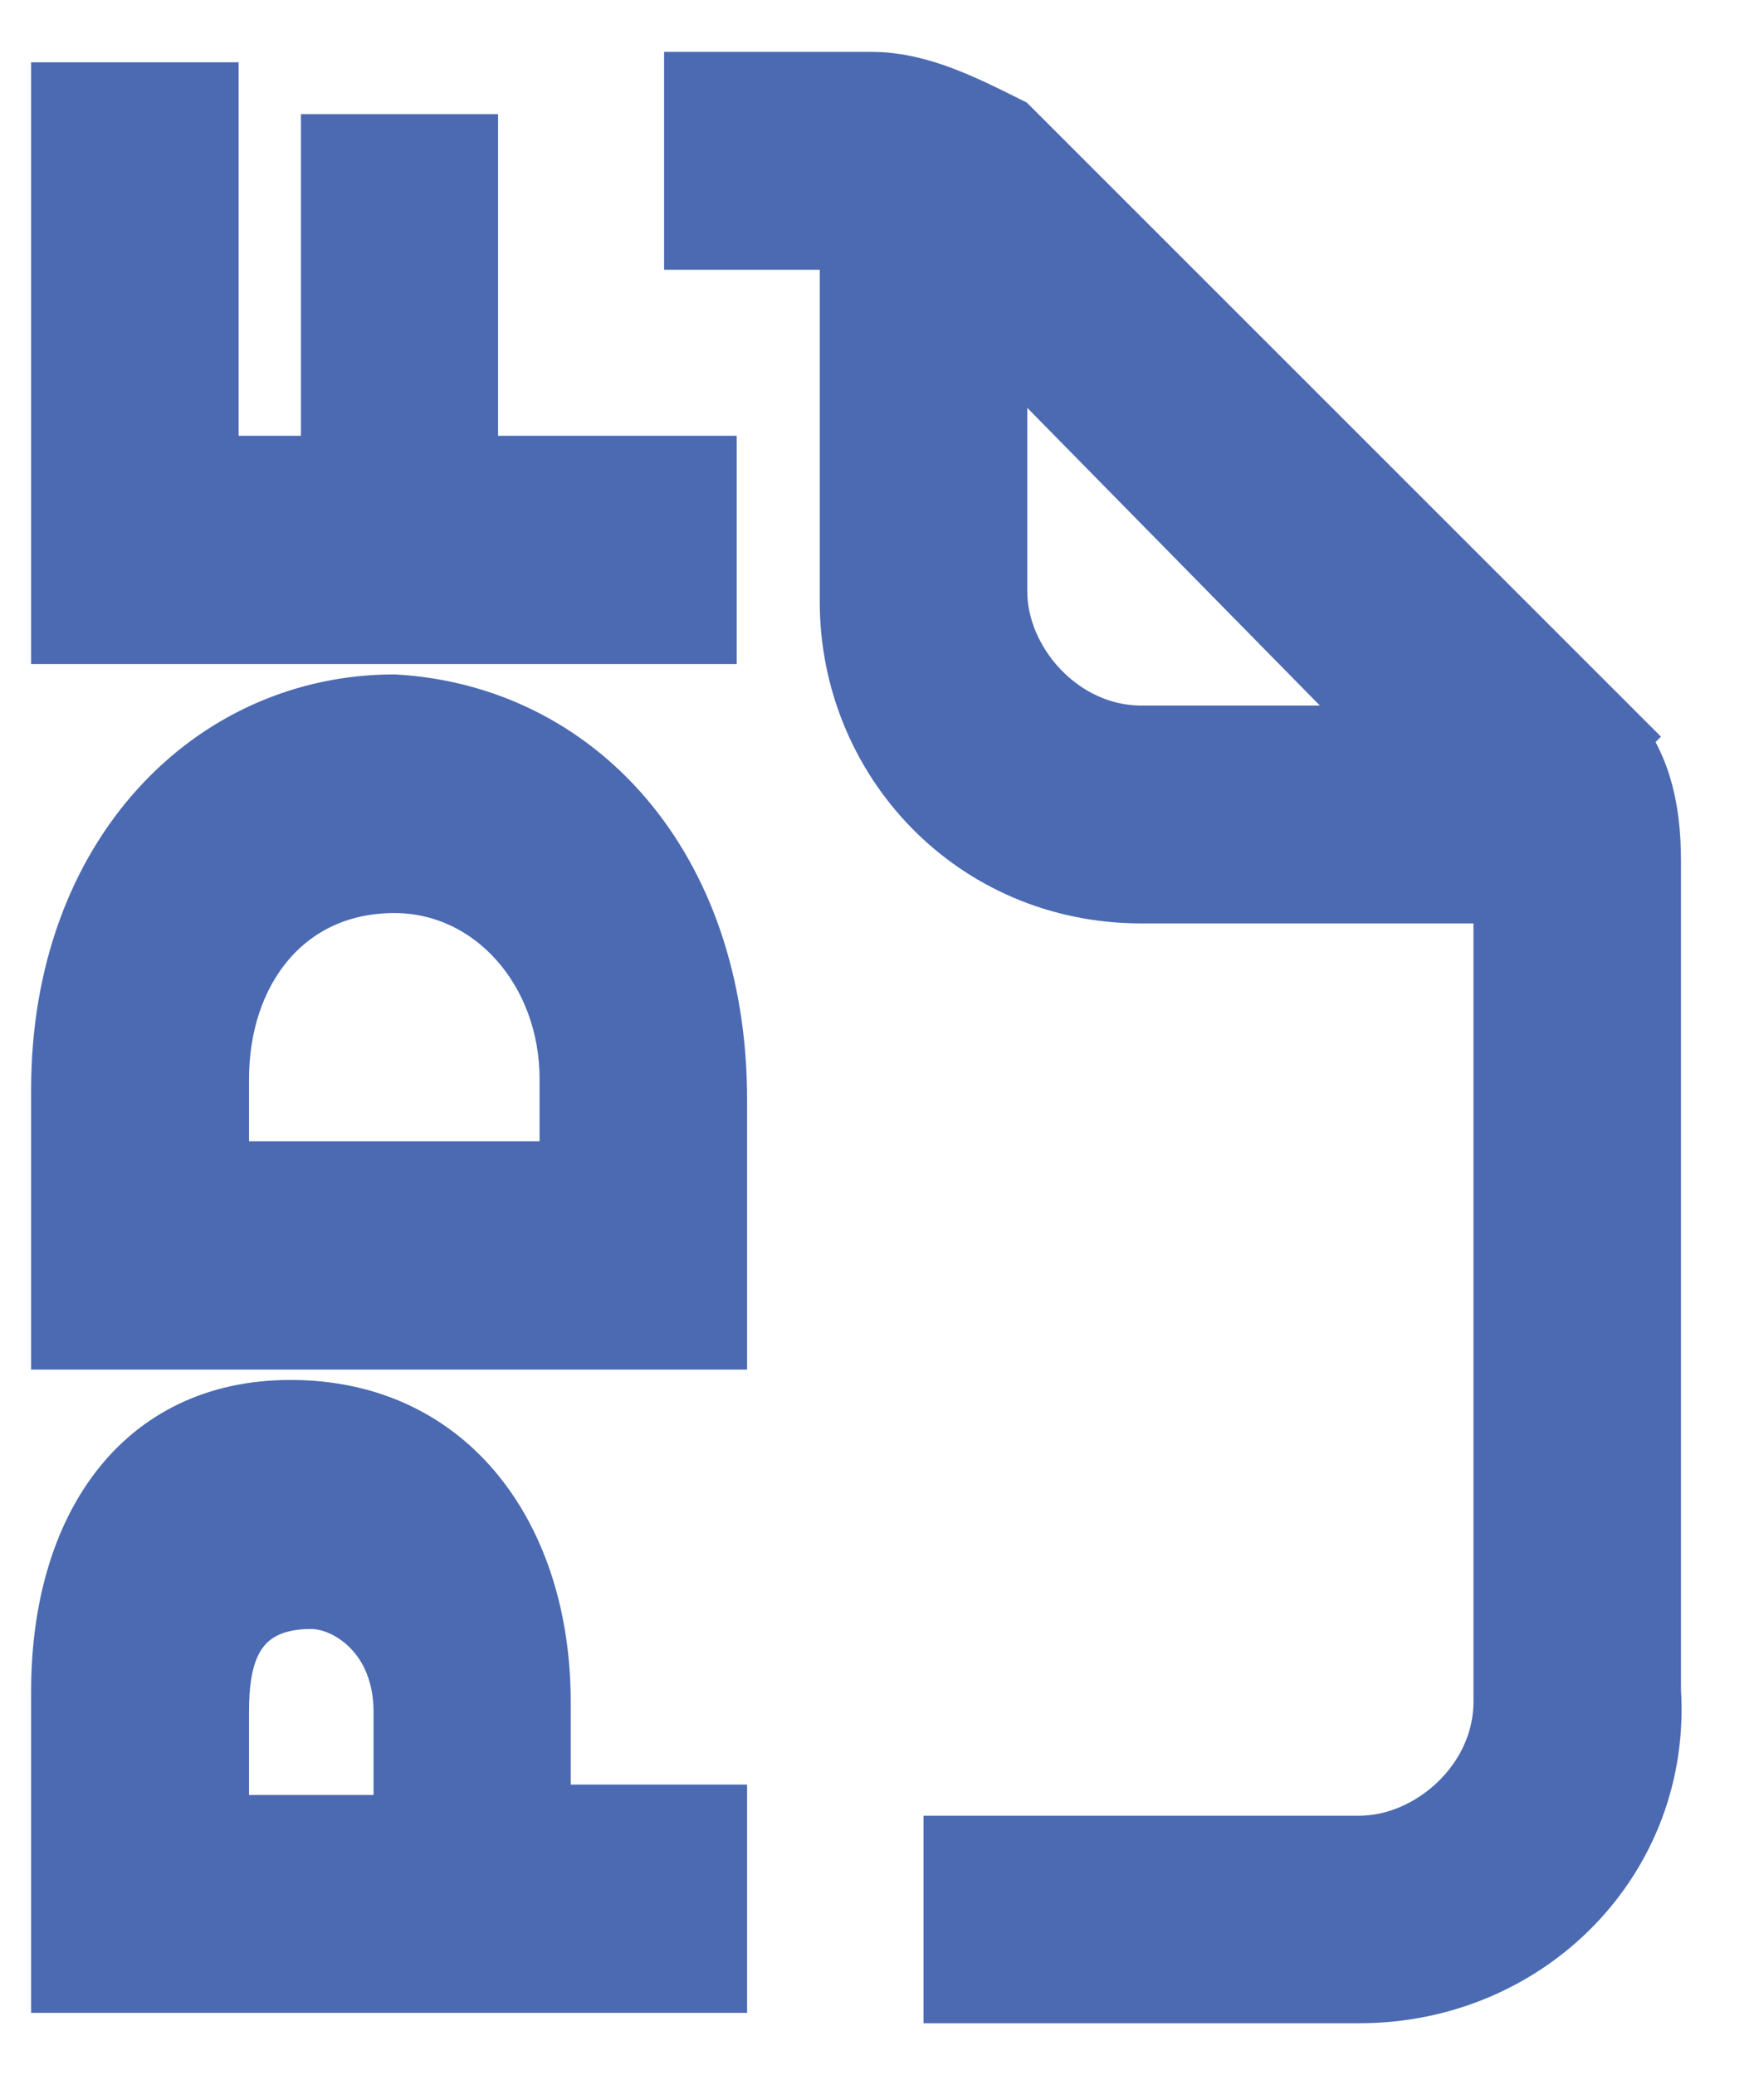
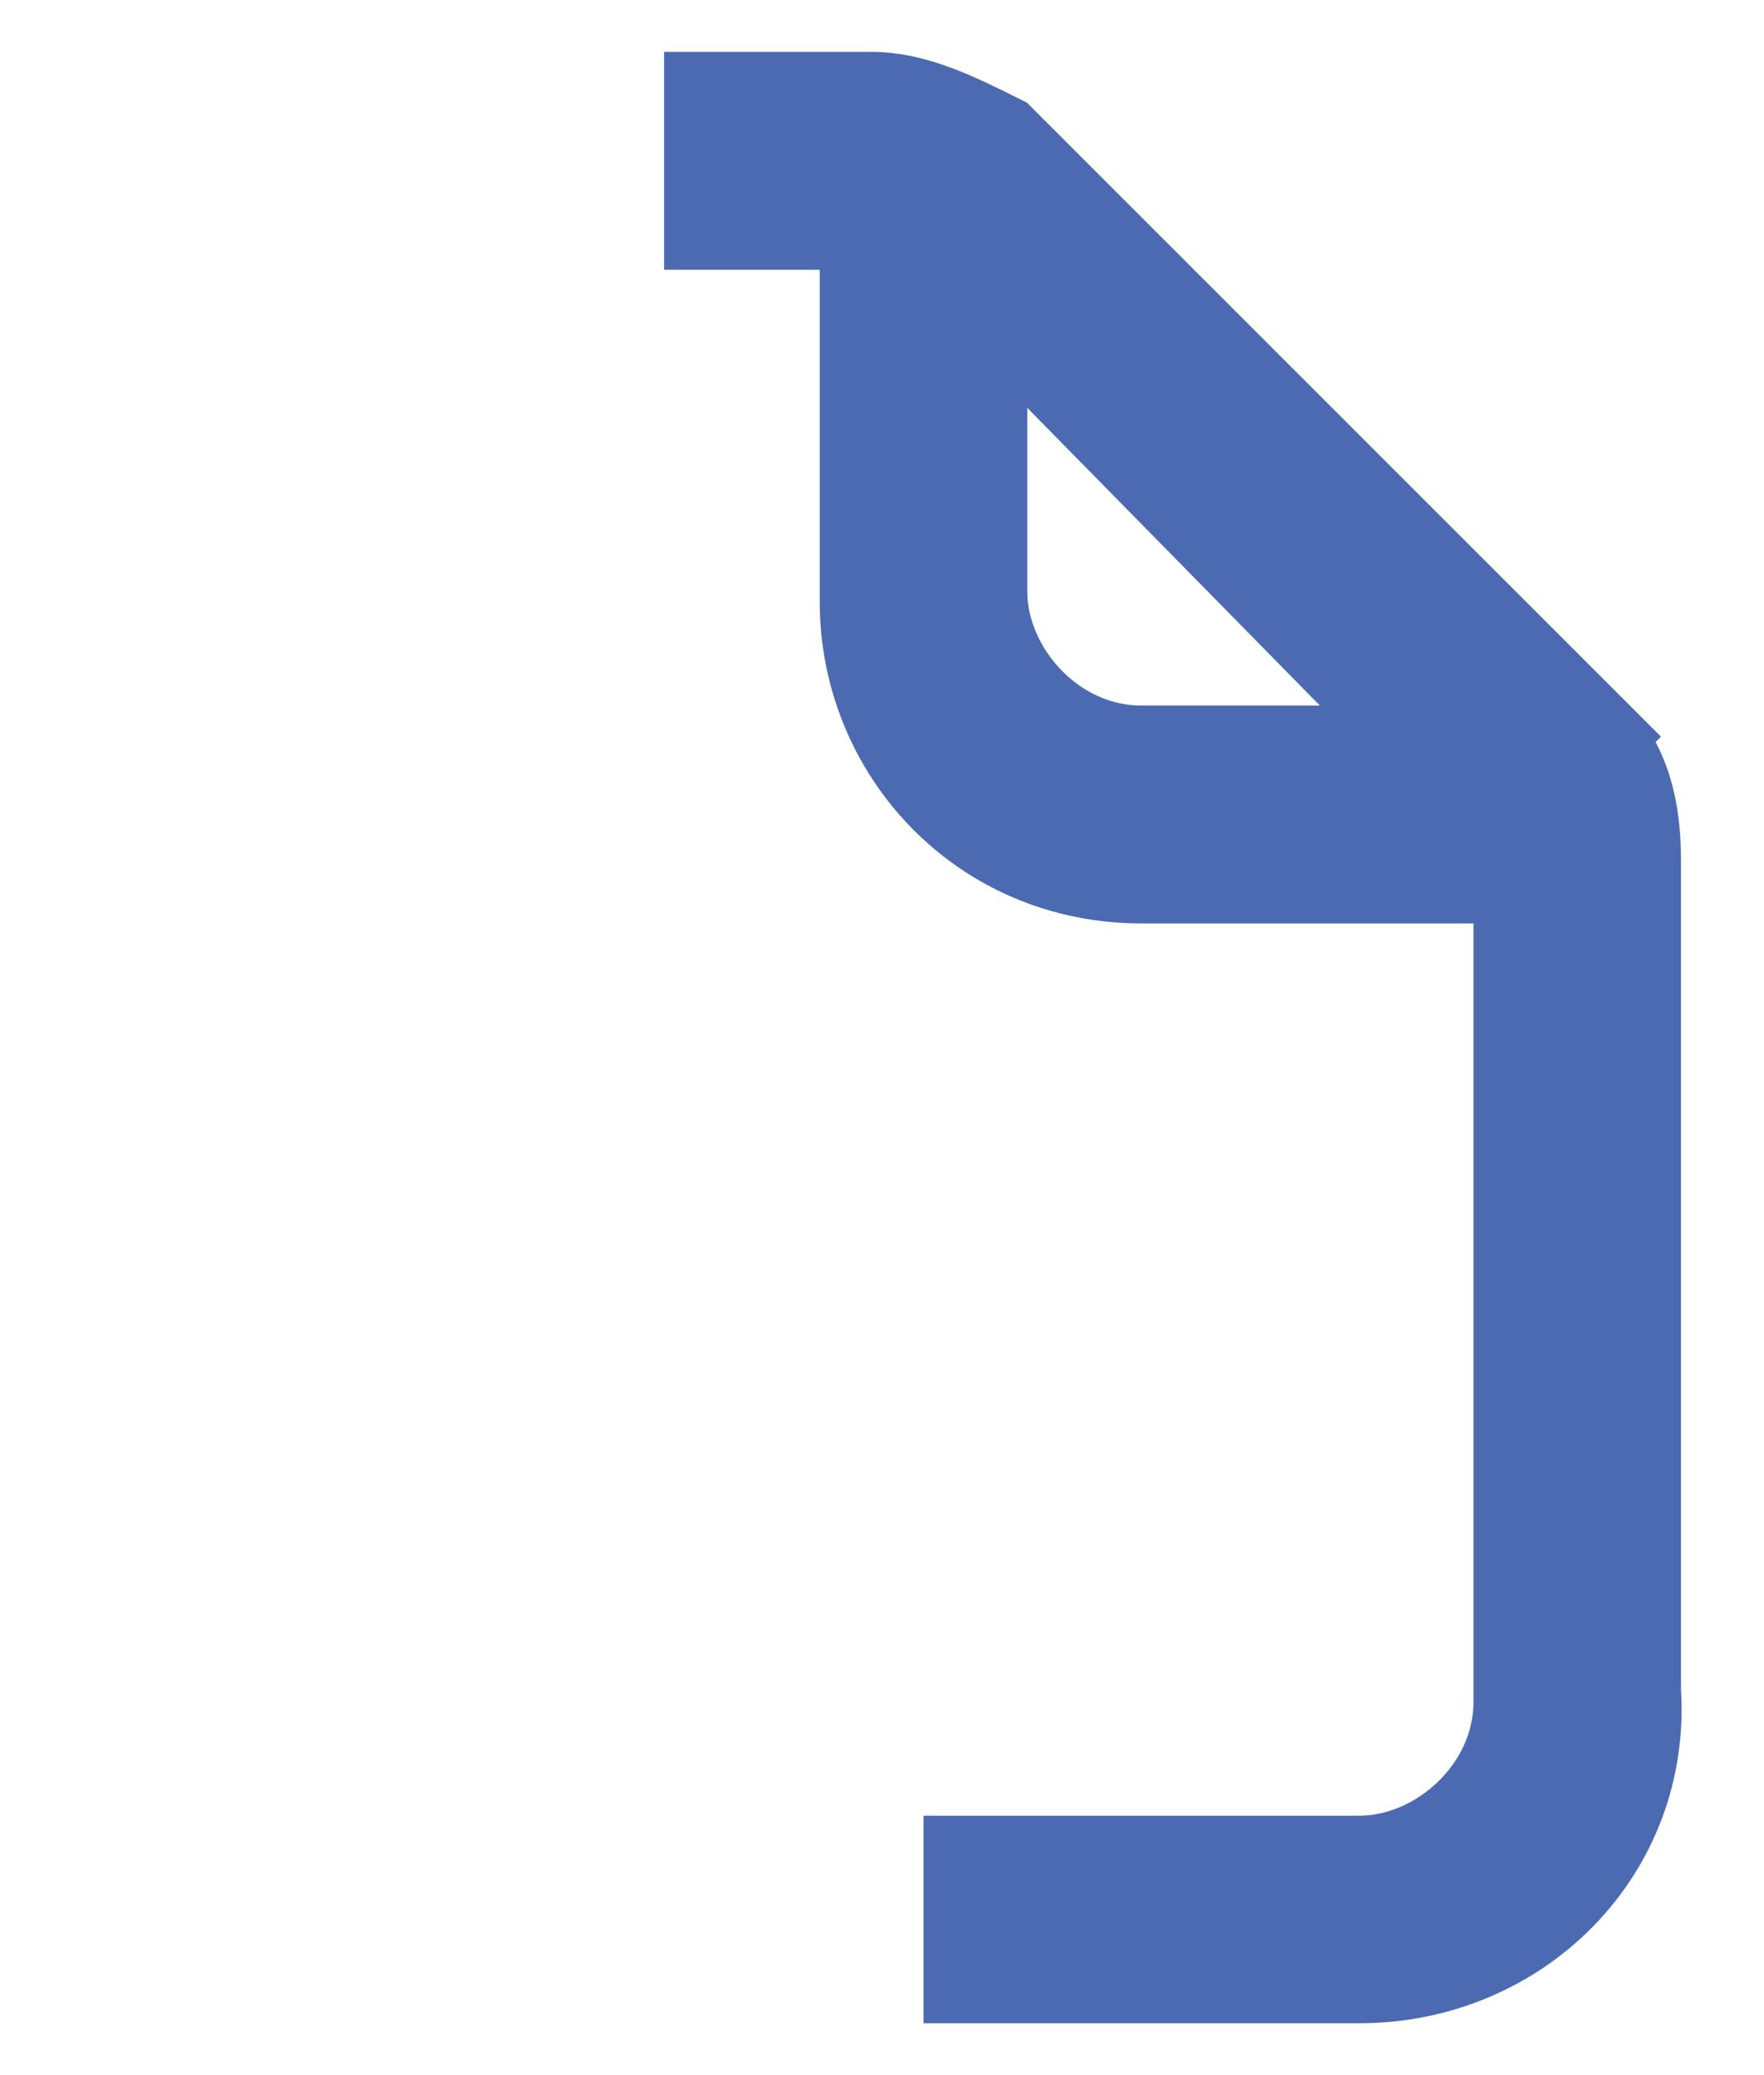
<svg xmlns="http://www.w3.org/2000/svg" width="17" height="20" viewBox="0 0 17 20">
  <title>Group 2</title>
  <g stroke="#4B6AB2" fill-rule="nonzero" fill="#4B6AB2">
    <path d="M15.3 7.1L9.6 1.4c-.4-.2-.8-.4-1.2-.4H6.9v1.1h1.6c.2 0 .3 0 .4.1L14.6 8c0 .1.1.3.1.4v8c0 .9-.8 1.6-1.6 1.6H9.4v1h3.7c1.5 0 2.7-1.2 2.6-2.7v-8c0-.5-.1-.9-.4-1.2z" />
-     <path d="M9.4 1.5v4.2c0 .8.7 1.6 1.6 1.6h4.2v1.1H11c-1.5 0-2.6-1.2-2.6-2.6V1.5h1z" />
+     <path d="M9.4 1.5v4.2c0 .8.7 1.6 1.6 1.6h4.2v1.1H11c-1.5 0-2.6-1.2-2.6-2.6V1.5z" />
    <g stroke-width=".4">
-       <path d="M.5 19.2v-2.9c0-1.6.8-2.8 2.3-2.8 1.6 0 2.5 1.3 2.5 2.9v1H7v1.8H.5zm3.3-2.7c0-.7-.5-1-.8-1-.7 0-.8.5-.8 1v1h1.6v-1zM.5 13v-2.5C.5 8.2 2 6.7 3.8 6.7 5.6 6.8 7 8.3 7 10.6V13H.5zm1.6-1.8h3.3v-.8c0-1-.7-1.8-1.6-1.8-1 0-1.6.8-1.6 1.8v.8h-.1zM.5 6.2V.8h1.6v3.6h1V1.3h1.5v3.1h2.3v1.8z" />
-     </g>
+       </g>
  </g>
</svg>